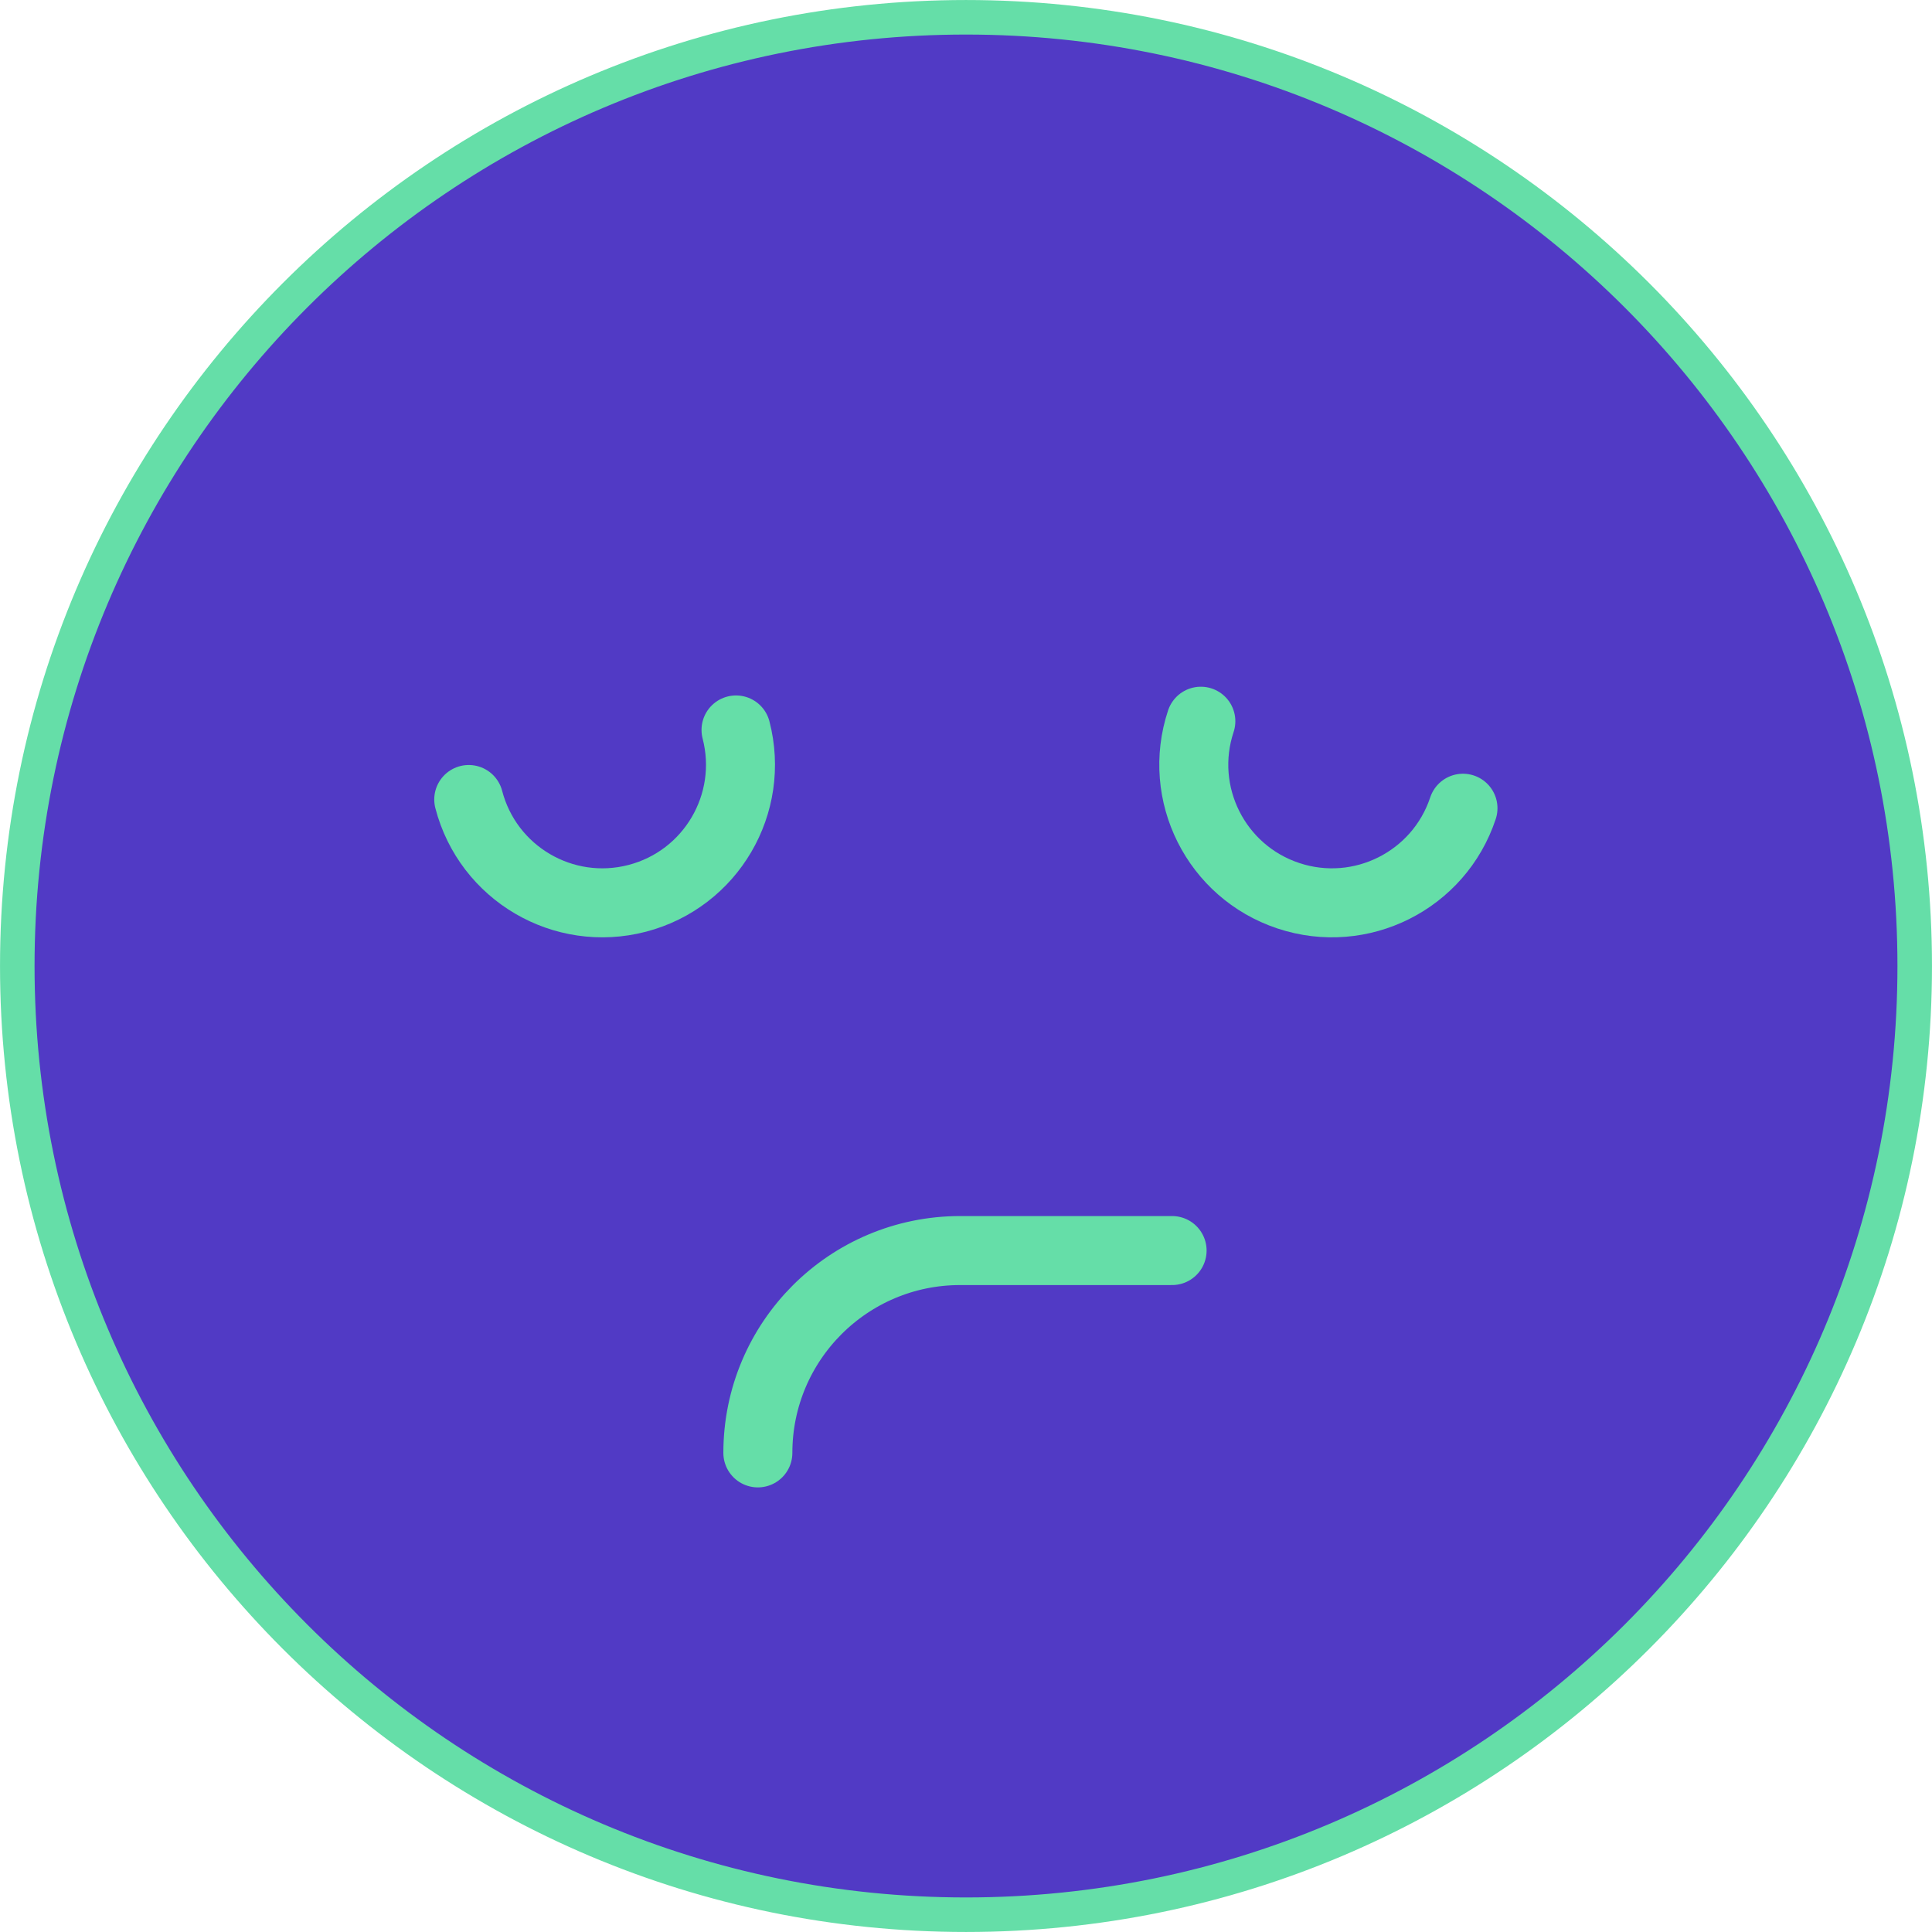
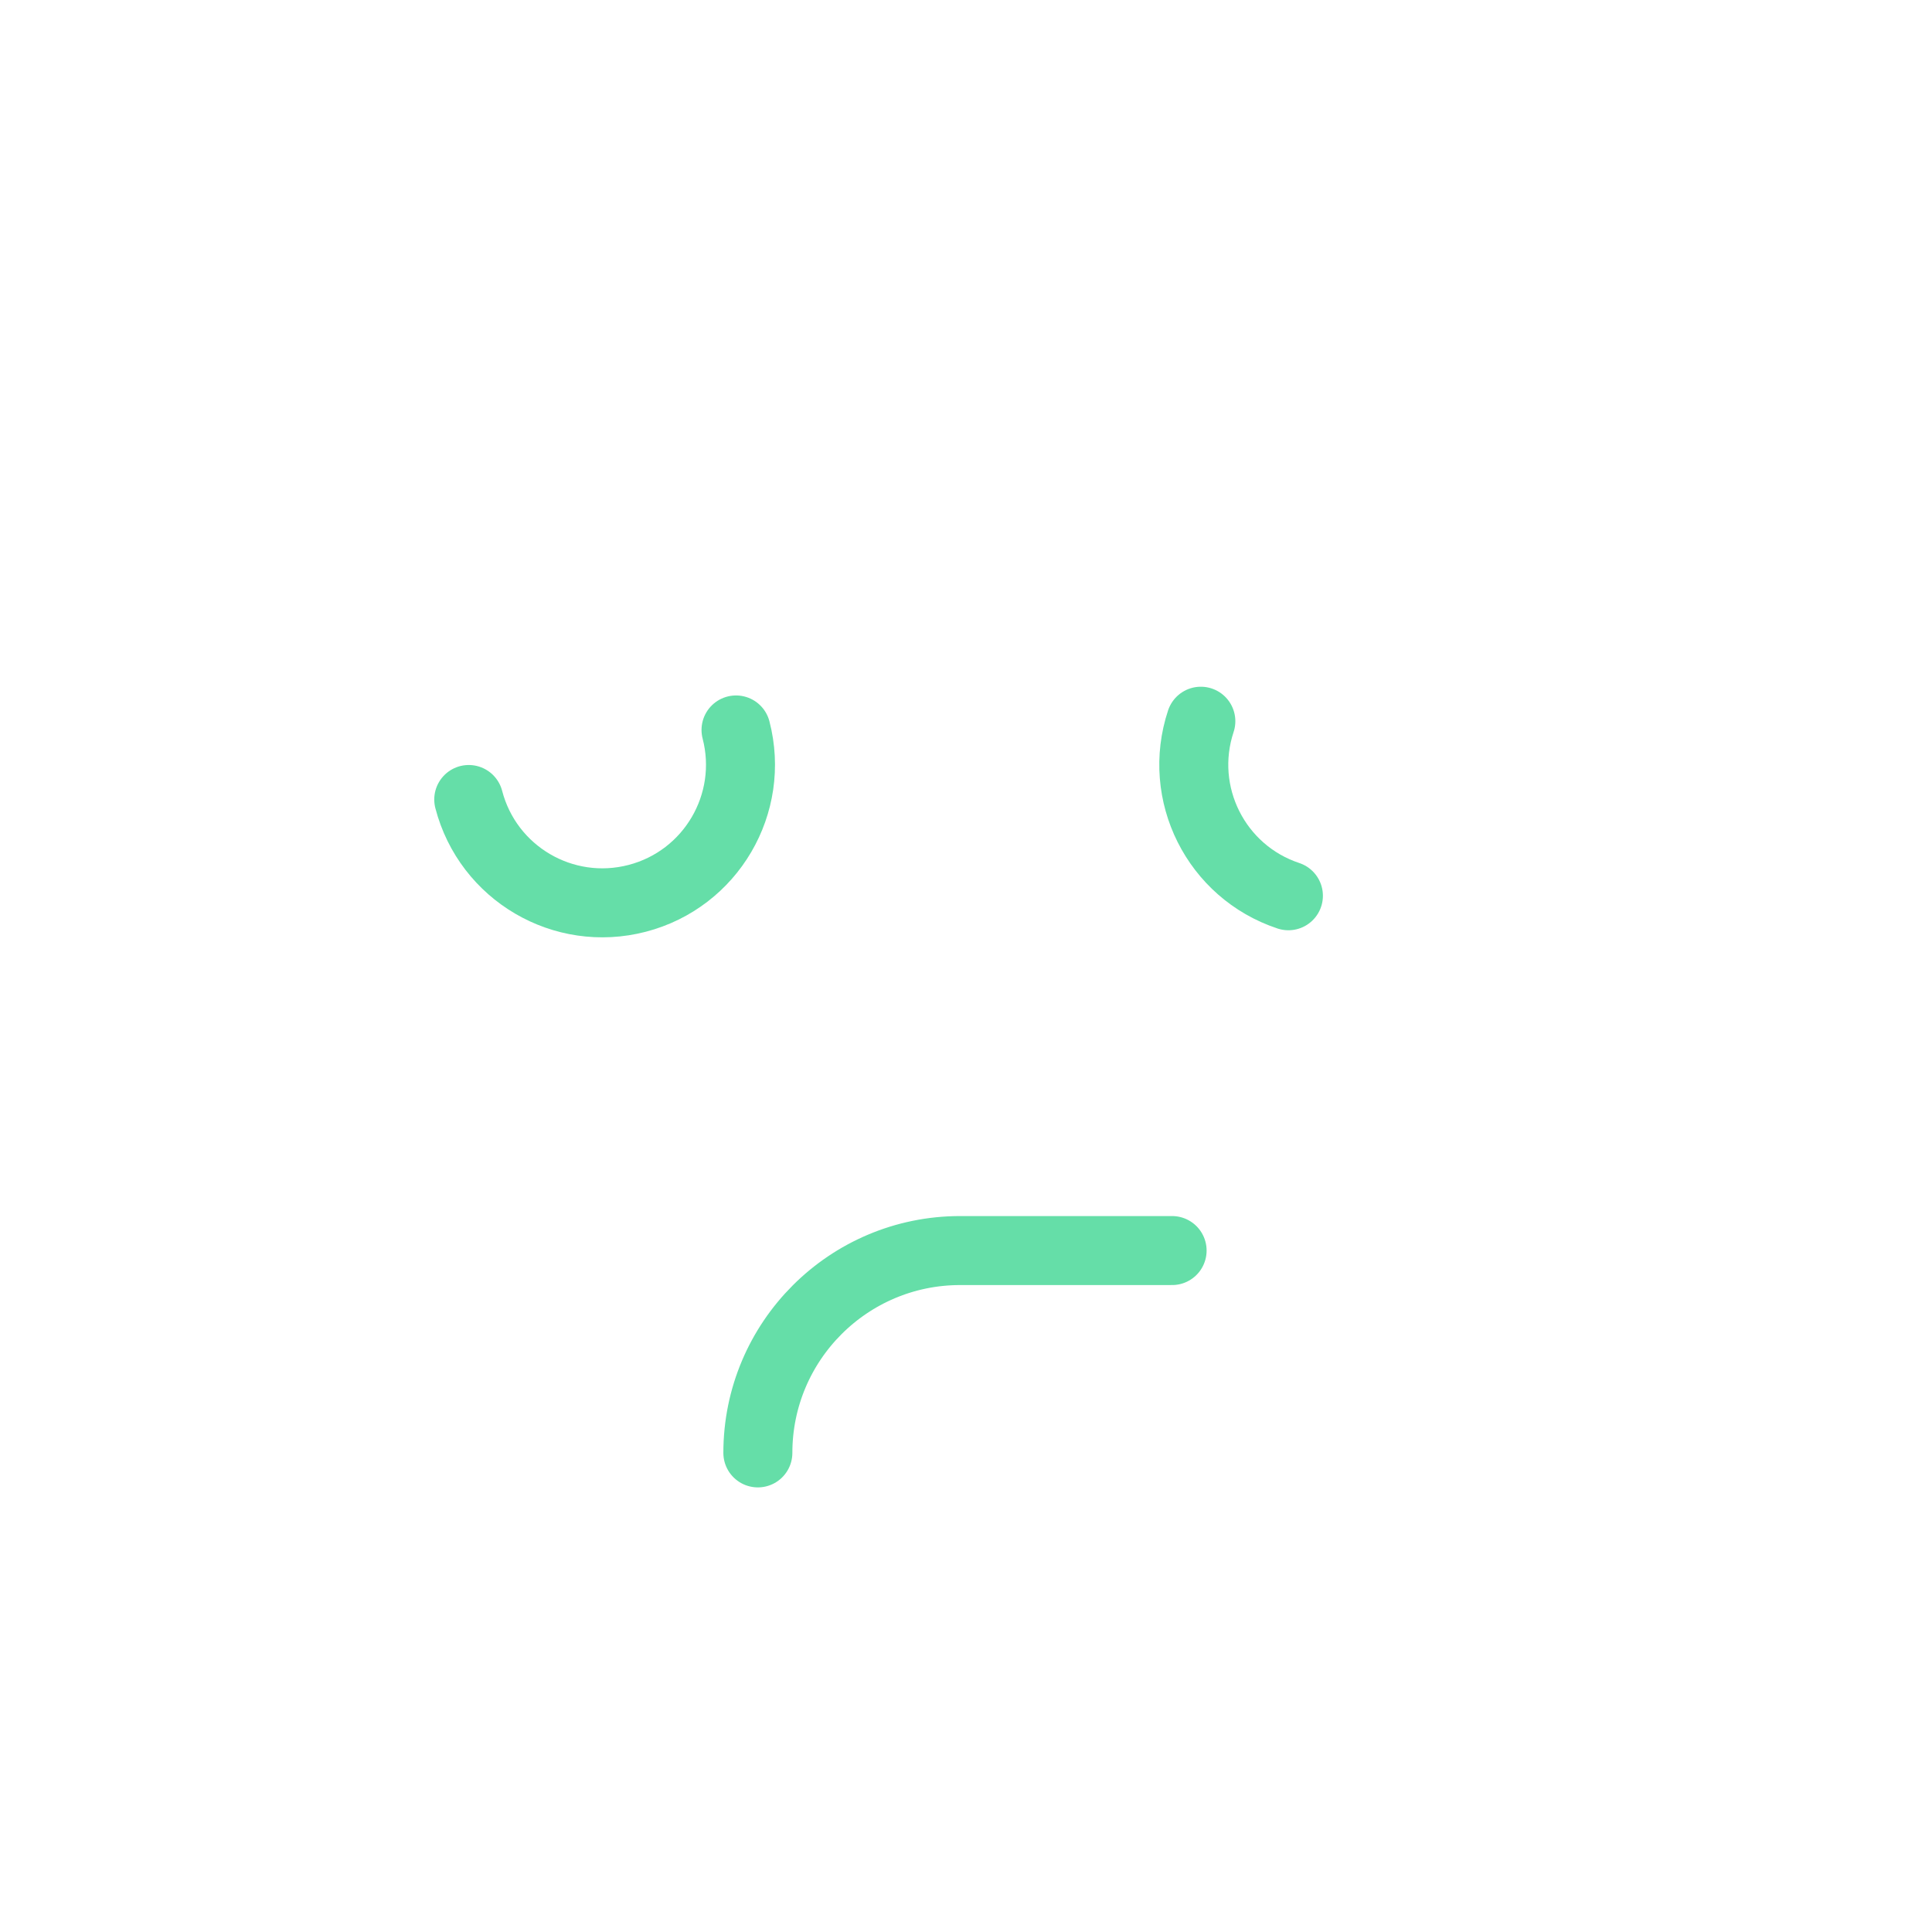
<svg xmlns="http://www.w3.org/2000/svg" width="56" height="56" viewBox="0 0 56 56" fill="none">
-   <path d="M55.499 28C55.499 43.187 43.187 55.499 28 55.499C12.813 55.499 0.501 43.187 0.501 28C0.501 12.813 12.813 0.501 28 0.501C43.187 0.501 55.499 12.813 55.499 28Z" fill="#513AC5" stroke="#65DEA8" stroke-width="1.001" />
  <path d="M13.587 23.174C14.144 25.314 16.329 26.596 18.469 26.039C20.608 25.483 21.89 23.297 21.334 21.158" stroke="#65DEA8" stroke-width="2" stroke-miterlimit="10" stroke-linecap="round" />
-   <path d="M34.807 20.905C34.111 23.003 35.247 25.268 37.345 25.964C39.443 26.661 41.709 25.525 42.405 23.427" stroke="#65DEA8" stroke-width="2" stroke-miterlimit="10" stroke-linecap="round" />
+   <path d="M34.807 20.905C34.111 23.003 35.247 25.268 37.345 25.964" stroke="#65DEA8" stroke-width="2" stroke-miterlimit="10" stroke-linecap="round" />
  <path d="M33.974 36.248H27.831C24.592 36.248 21.967 38.874 21.967 42.113" stroke="#65DEA8" stroke-width="2" stroke-miterlimit="10" stroke-linecap="round" />
</svg>